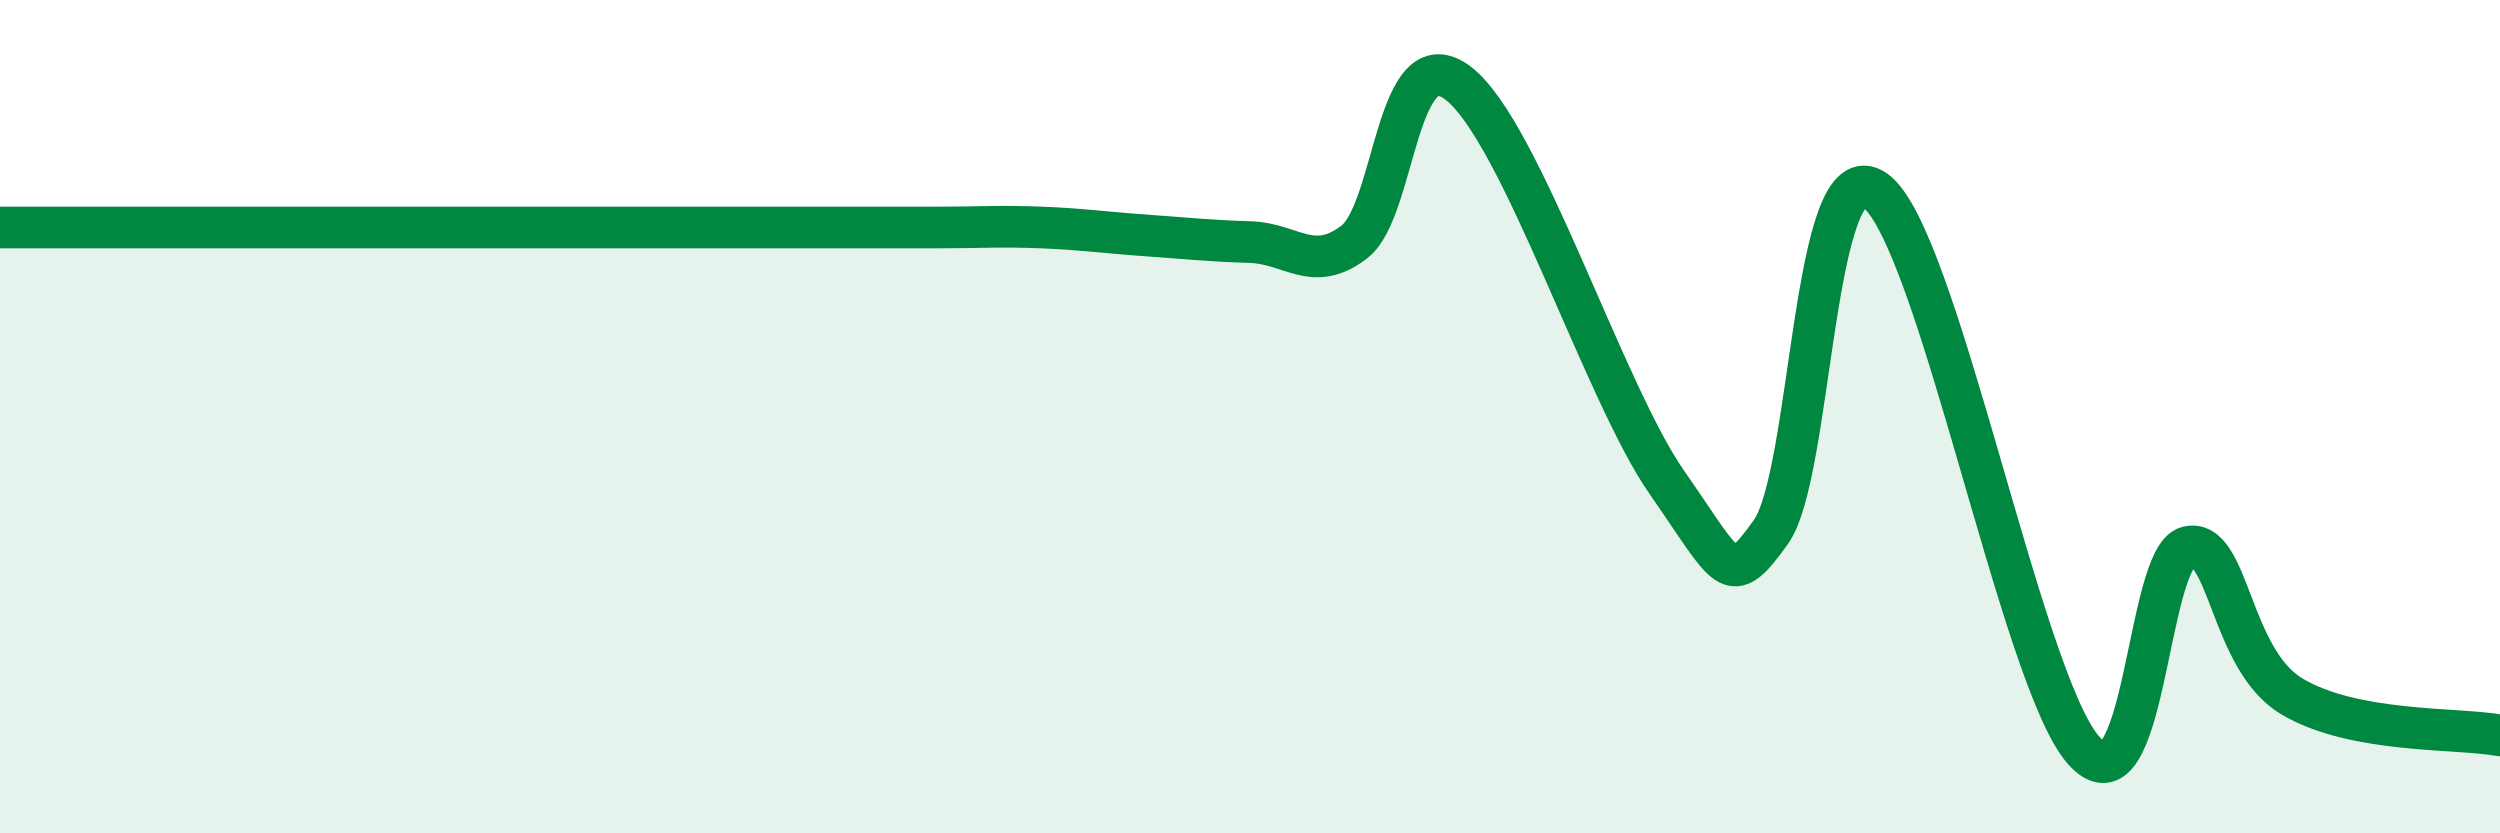
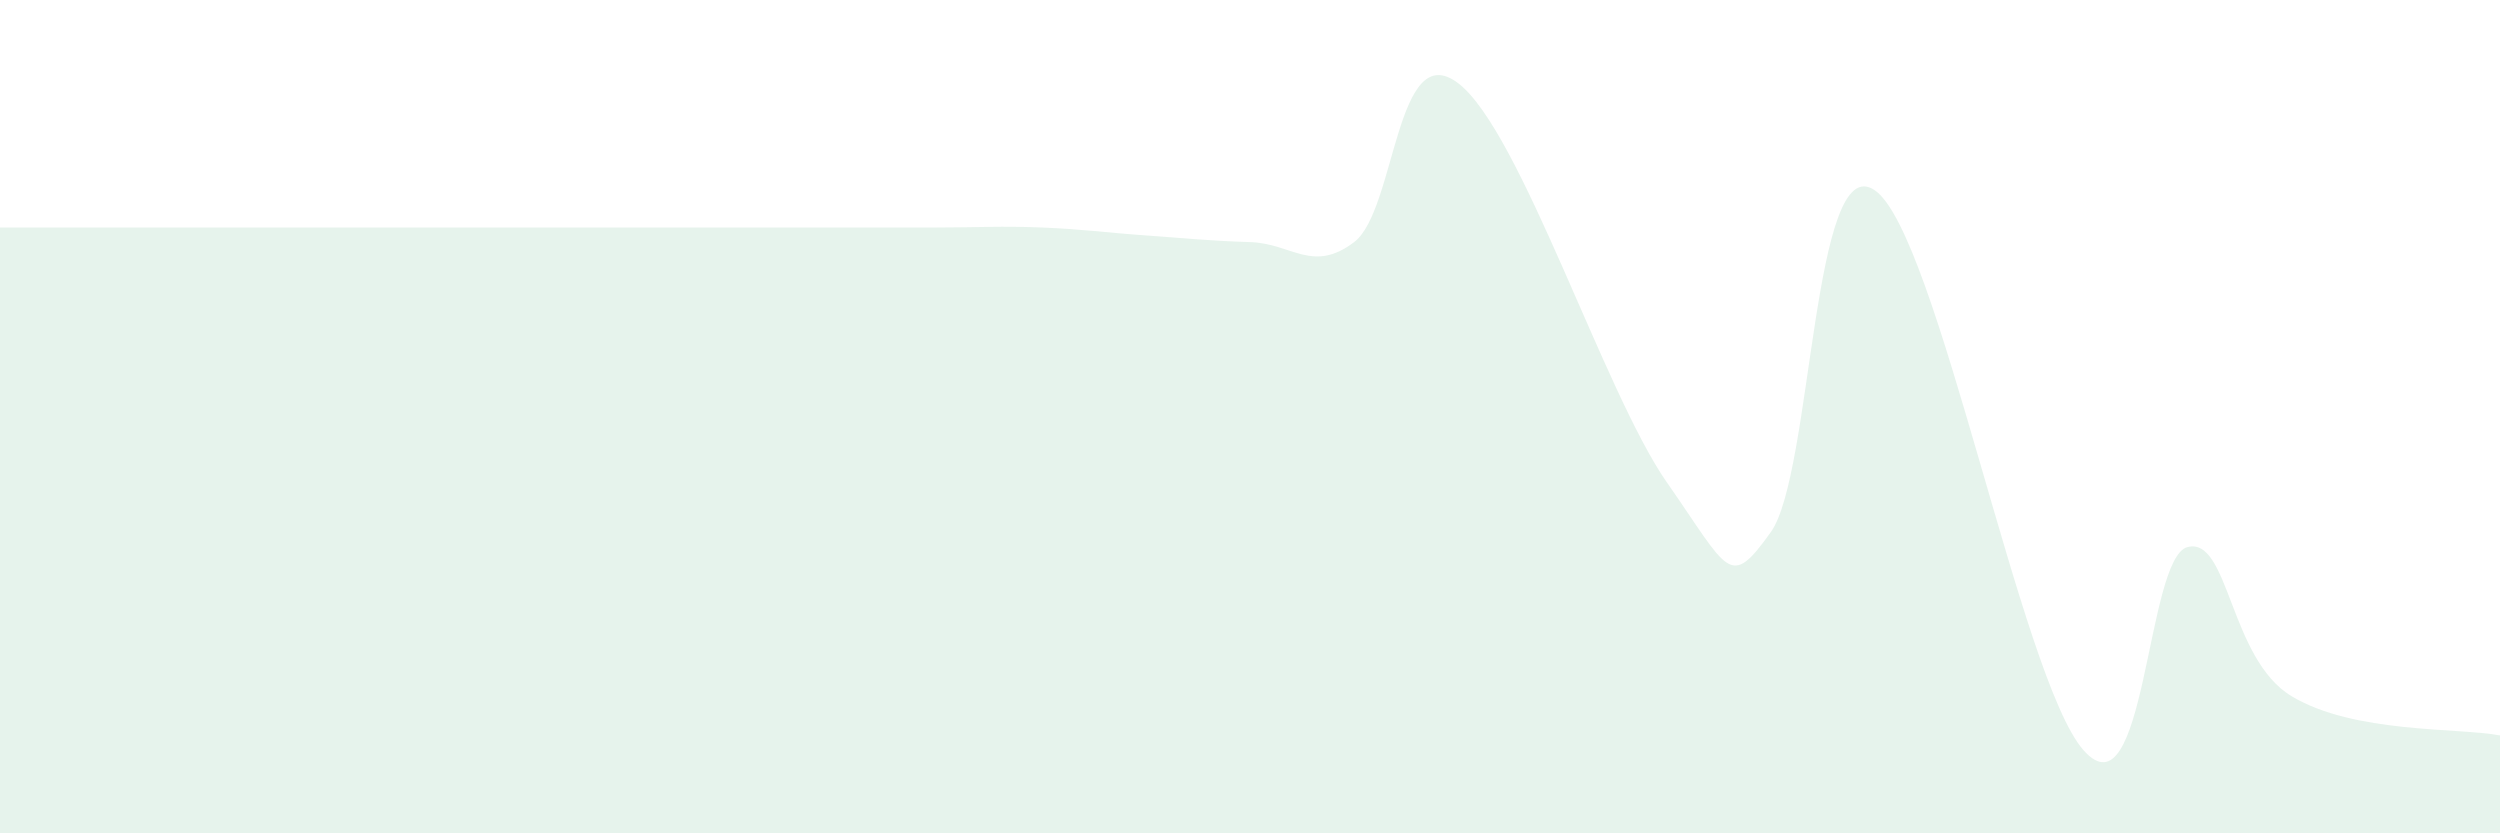
<svg xmlns="http://www.w3.org/2000/svg" width="60" height="20" viewBox="0 0 60 20">
  <path d="M 0,5.46 C 0.5,5.46 1.5,5.46 2.5,5.46 C 3.5,5.46 4,5.46 5,5.46 C 6,5.46 6.5,5.46 7.5,5.46 C 8.5,5.46 9,5.46 10,5.46 C 11,5.46 11.5,5.46 12.5,5.46 C 13.5,5.46 14,5.46 15,5.46 C 16,5.46 16.5,5.46 17.5,5.46 C 18.5,5.46 19,5.46 20,5.46 C 21,5.46 21.5,5.46 22.5,5.46 C 23.5,5.46 24,5.42 25,5.46 C 26,5.5 26.5,5.58 27.5,5.65 C 28.5,5.72 29,5.78 30,5.81 C 31,5.84 31.5,6.57 32.5,5.81 C 33.5,5.05 33.5,0.85 35,2 C 36.5,3.15 38.5,9.42 40,11.57 C 41.5,13.72 41.5,14.17 42.5,12.77 C 43.5,11.37 43.5,3.52 45,4.57 C 46.5,5.62 48.5,16.29 50,18 C 51.5,19.71 51.5,13.39 52.5,13.13 C 53.5,12.87 53.5,15.81 55,16.71 C 56.5,17.61 59,17.46 60,17.65L60 20L0 20Z" fill="#008740" opacity="0.1" stroke-linecap="round" stroke-linejoin="round" />
-   <path d="M 0,5.46 C 0.5,5.46 1.5,5.46 2.5,5.46 C 3.5,5.46 4,5.46 5,5.46 C 6,5.46 6.5,5.46 7.5,5.46 C 8.5,5.46 9,5.46 10,5.46 C 11,5.46 11.5,5.46 12.5,5.46 C 13.5,5.46 14,5.46 15,5.46 C 16,5.46 16.5,5.46 17.5,5.46 C 18.5,5.46 19,5.46 20,5.46 C 21,5.46 21.5,5.46 22.5,5.46 C 23.5,5.46 24,5.42 25,5.46 C 26,5.5 26.5,5.58 27.5,5.65 C 28.5,5.72 29,5.78 30,5.81 C 31,5.84 31.5,6.57 32.5,5.81 C 33.5,5.05 33.5,0.85 35,2 C 36.5,3.15 38.5,9.42 40,11.57 C 41.5,13.72 41.5,14.17 42.5,12.77 C 43.5,11.37 43.5,3.52 45,4.57 C 46.5,5.62 48.5,16.29 50,18 C 51.5,19.71 51.5,13.39 52.5,13.13 C 53.5,12.87 53.5,15.81 55,16.71 C 56.5,17.61 59,17.46 60,17.65" stroke="#008740" stroke-width="1" fill="none" stroke-linecap="round" stroke-linejoin="round" />
</svg>